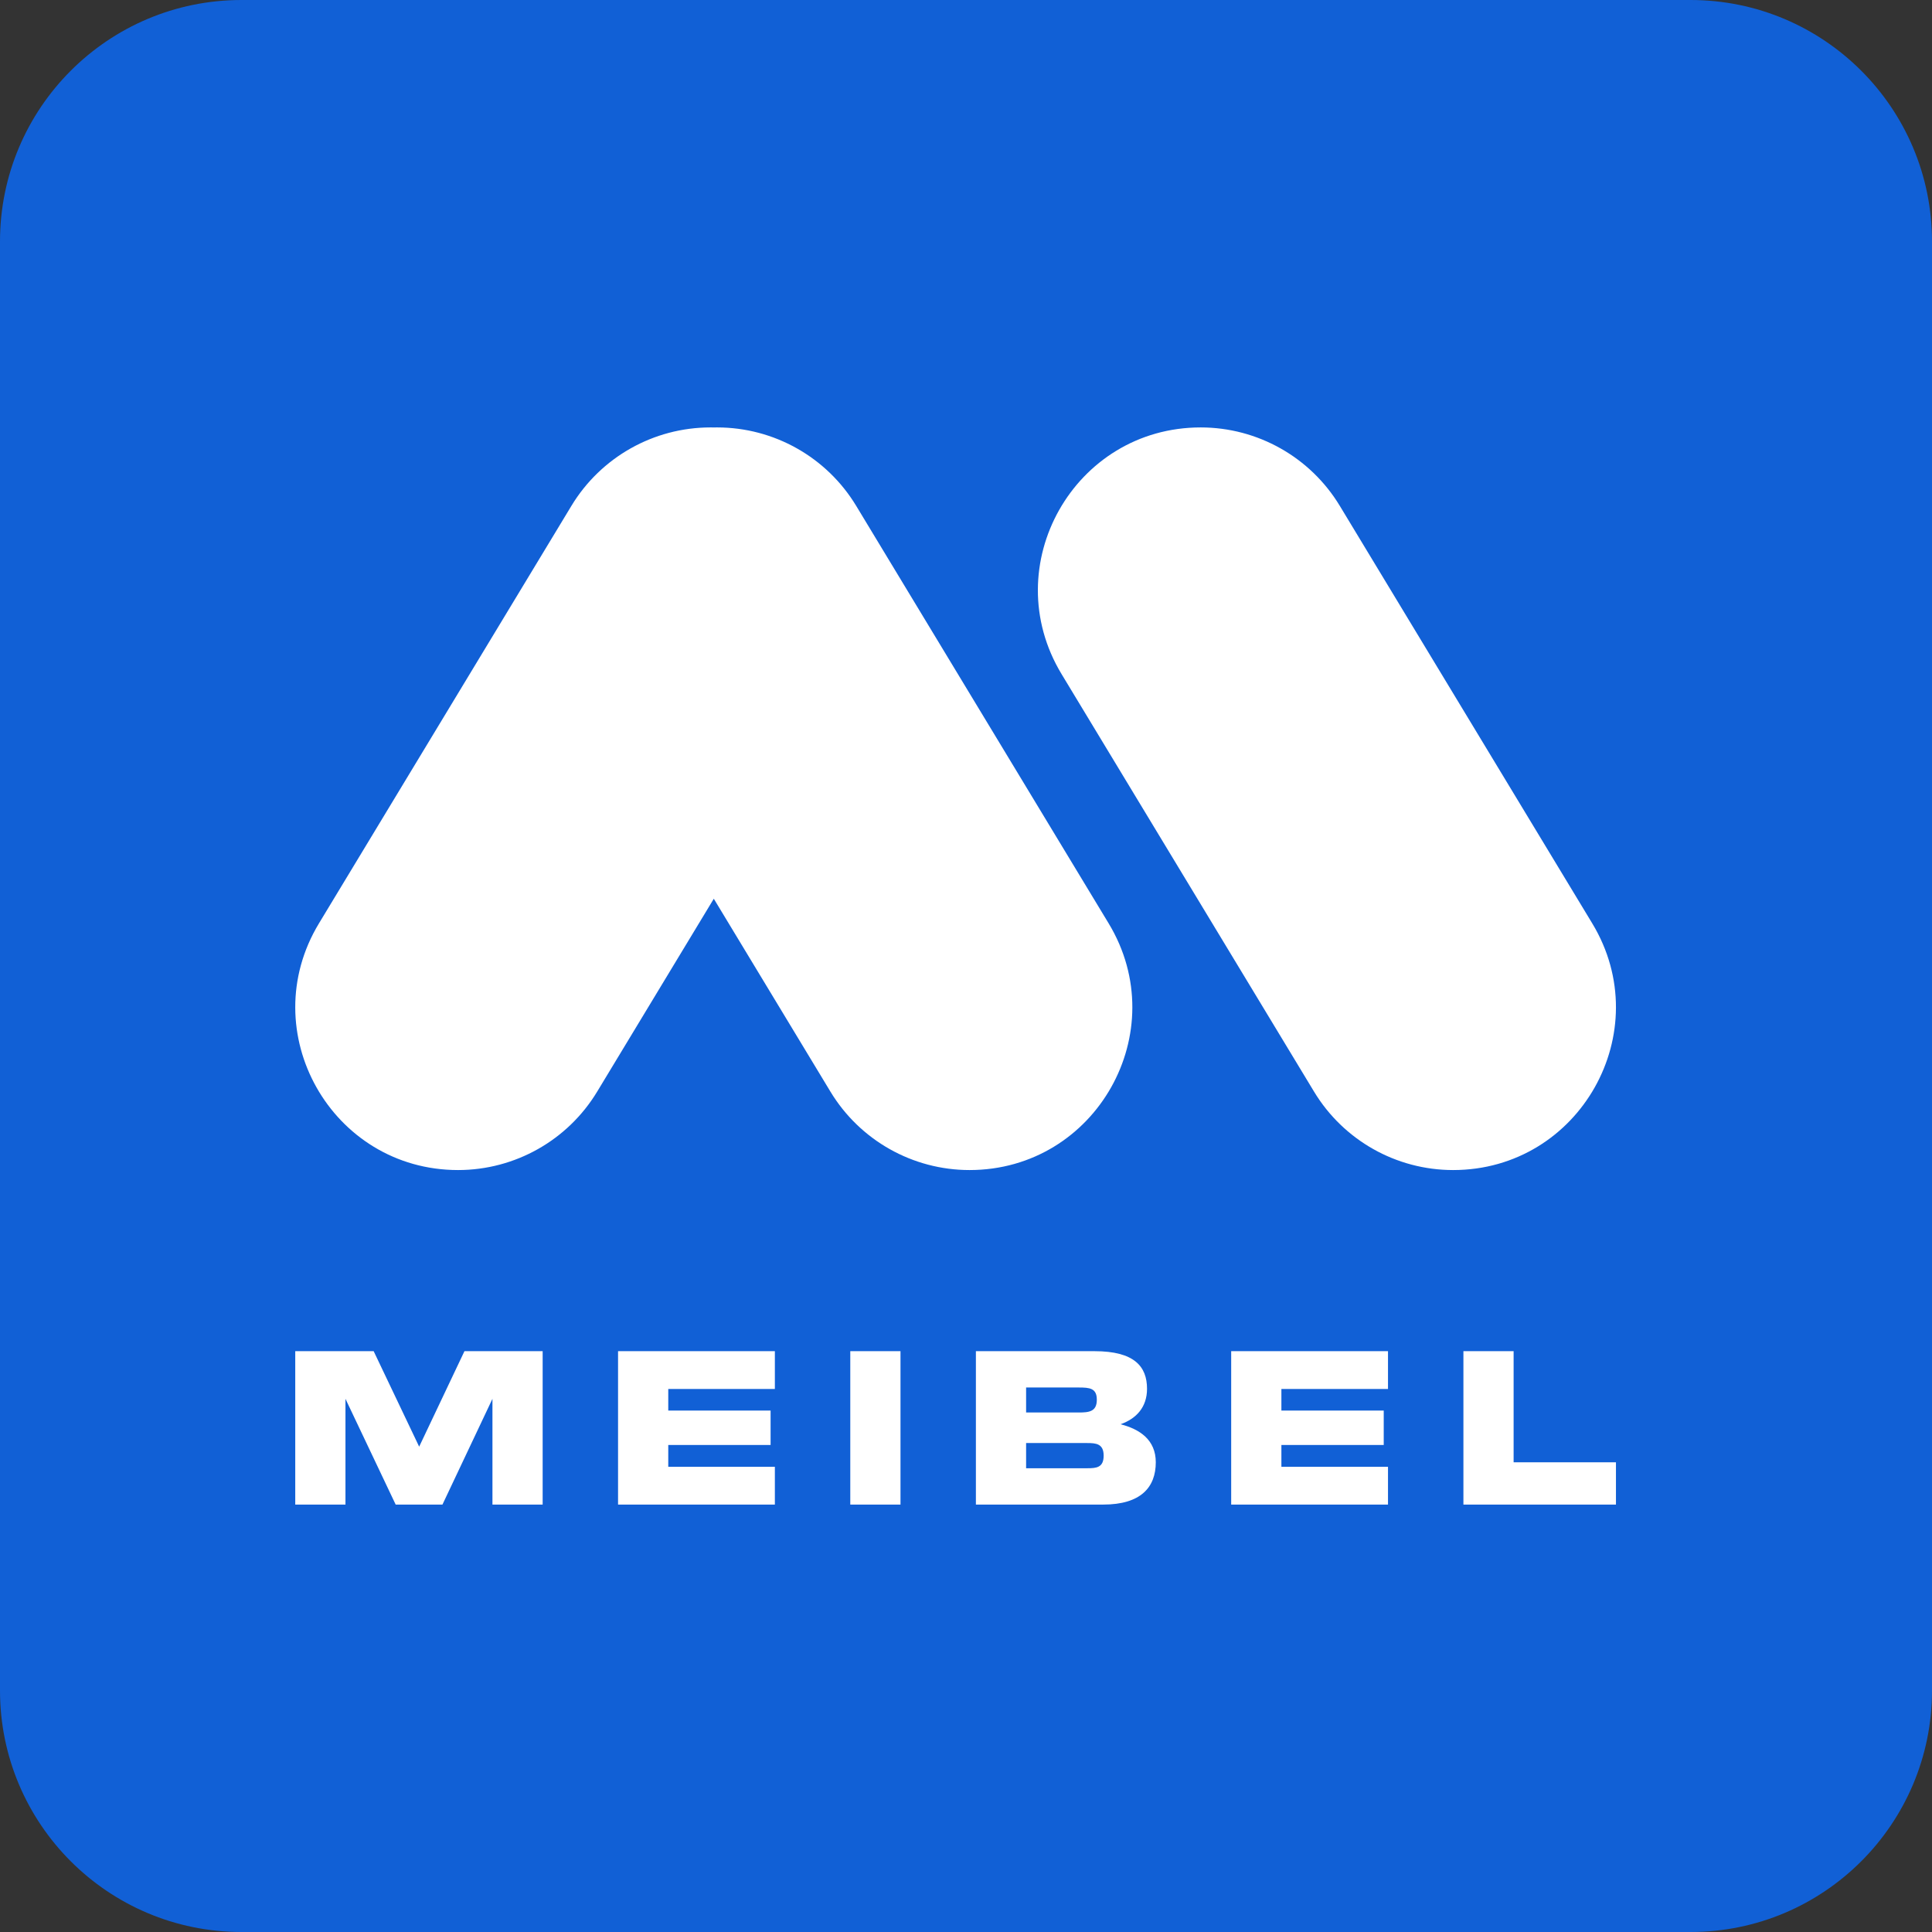
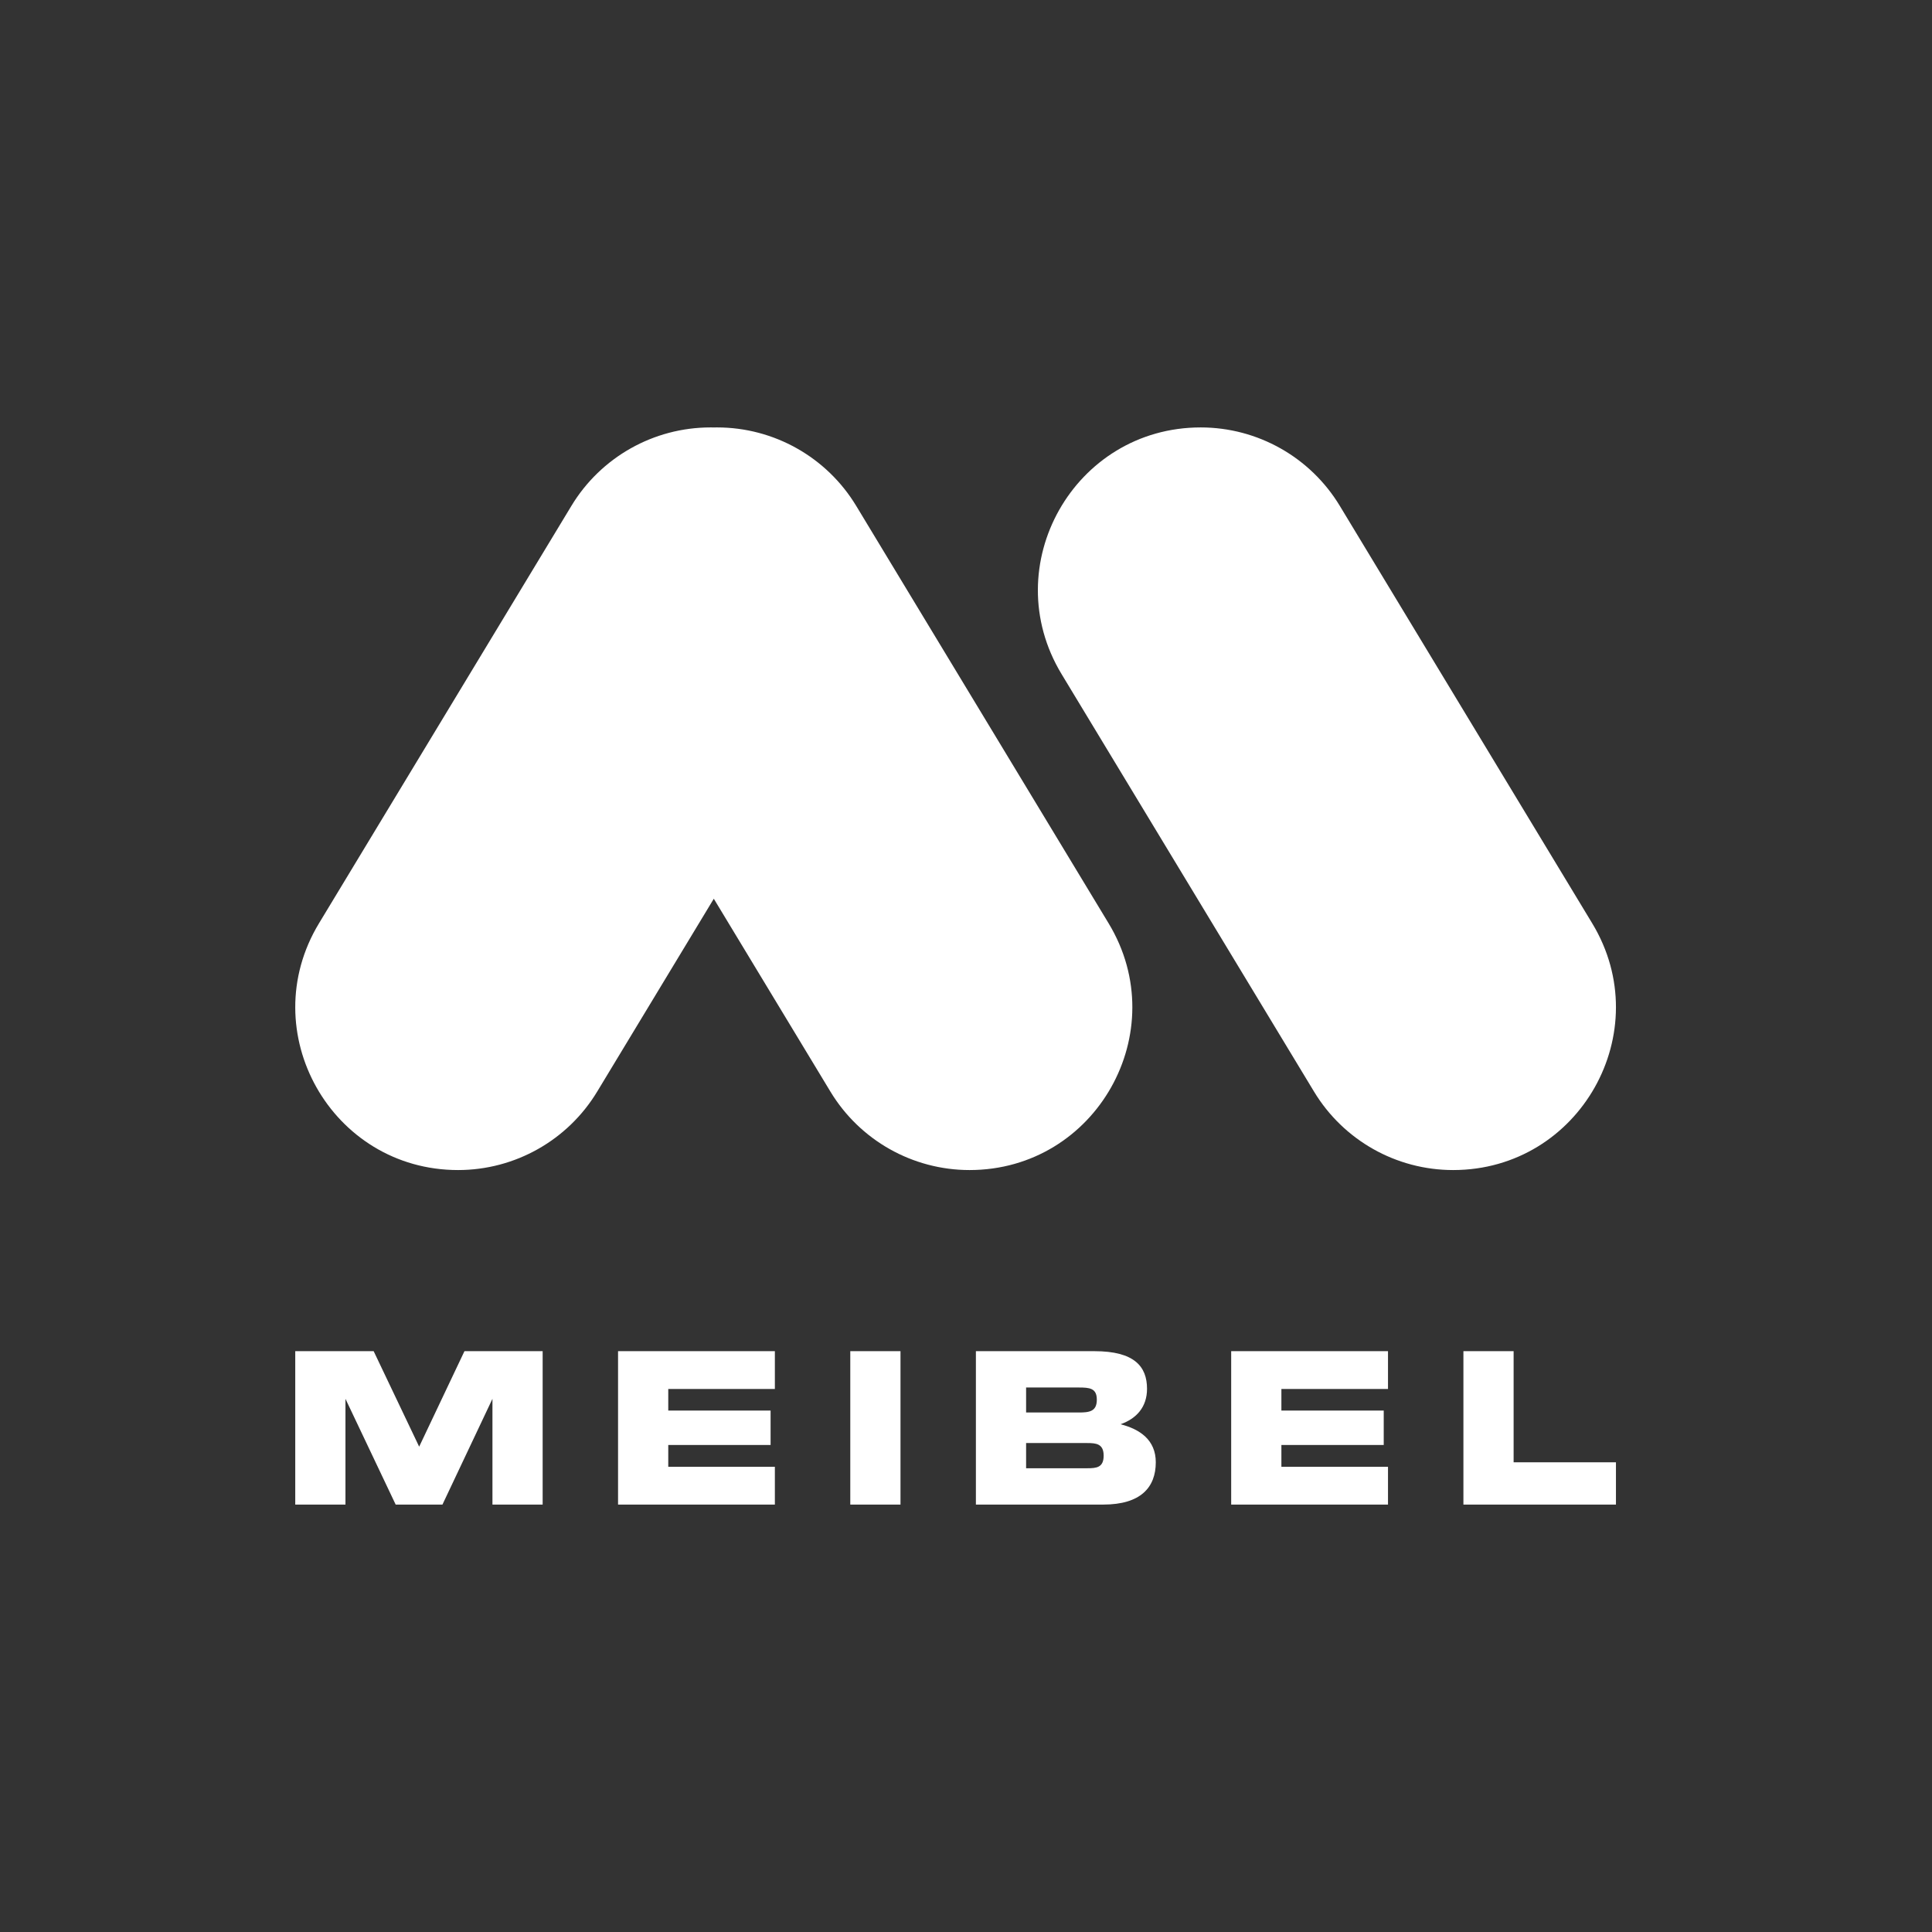
<svg xmlns="http://www.w3.org/2000/svg" width="256" height="256" viewBox="0 0 256 256" fill="none">
  <rect x="0" y="0" width="256" height="256" fill="#333333" stroke="none" />
-   <path d="M0 32C0 14.327 14.327 0 32 0H224C241.673 0 256 14.327 256 32V224C256 241.673 241.673 256 224 256H32C14.327 256 0 241.673 0 224V32Z" fill="#1160D6" />
  <path fill-rule="evenodd" clip-rule="evenodd" d="M75.713 67.031C79.614 60.579 86.606 56.636 94.146 56.636C94.292 56.636 94.437 56.637 94.582 56.64C94.727 56.637 94.872 56.636 95.018 56.636C102.559 56.636 109.55 60.579 113.451 67.031L146.901 122.351C155.581 136.707 145.244 155.038 128.467 155.038C120.927 155.038 113.936 151.095 110.034 144.643L94.582 119.087L79.13 144.643C75.228 151.095 68.237 155.038 60.697 155.038C43.92 155.038 33.583 136.707 42.264 122.351L75.713 67.031ZM159.099 56.636C166.639 56.636 173.631 60.579 177.532 67.031L210.981 122.351C219.662 136.707 209.324 155.038 192.548 155.038C185.008 155.038 178.016 151.095 174.115 144.643L140.665 89.323C131.985 74.966 142.322 56.636 159.099 56.636Z" fill="white" />
  <path fill-rule="evenodd" clip-rule="evenodd" d="M39.122 179.038V199.364H45.775V185.351L52.428 199.364H58.627L65.252 185.351V199.364H71.904V179.038H61.543L55.542 191.692L49.512 179.038H39.122ZM81.895 179.038V199.364H102.674V194.353H88.548V191.466H102.108V186.908H88.548V184.049H102.674V179.038H81.895ZM112.667 199.364V179.038H119.32V199.364H112.667ZM129.311 179.038V199.364H146.183C151.166 199.364 153.147 197.071 153.147 193.759C153.147 190.786 151.024 189.371 148.476 188.72C150.571 187.984 151.987 186.455 151.987 184.02C151.987 181.076 150.316 179.038 145.023 179.038H129.311ZM144.06 194.551H135.964V191.211H144.06C145.221 191.211 146.24 191.296 146.24 192.881C146.24 194.467 145.277 194.551 144.06 194.551ZM142.928 187.163H135.964V183.851H142.928C144.371 183.851 145.334 183.935 145.334 185.464C145.334 187.049 144.315 187.163 142.928 187.163ZM163.138 199.364V179.038H183.917V184.049H169.791V186.908H183.351V191.466H169.791V194.353H183.917V199.364H163.138ZM193.91 179.038V199.364H214.122V193.759H200.562V179.038H193.91Z" fill="white" />
</svg>